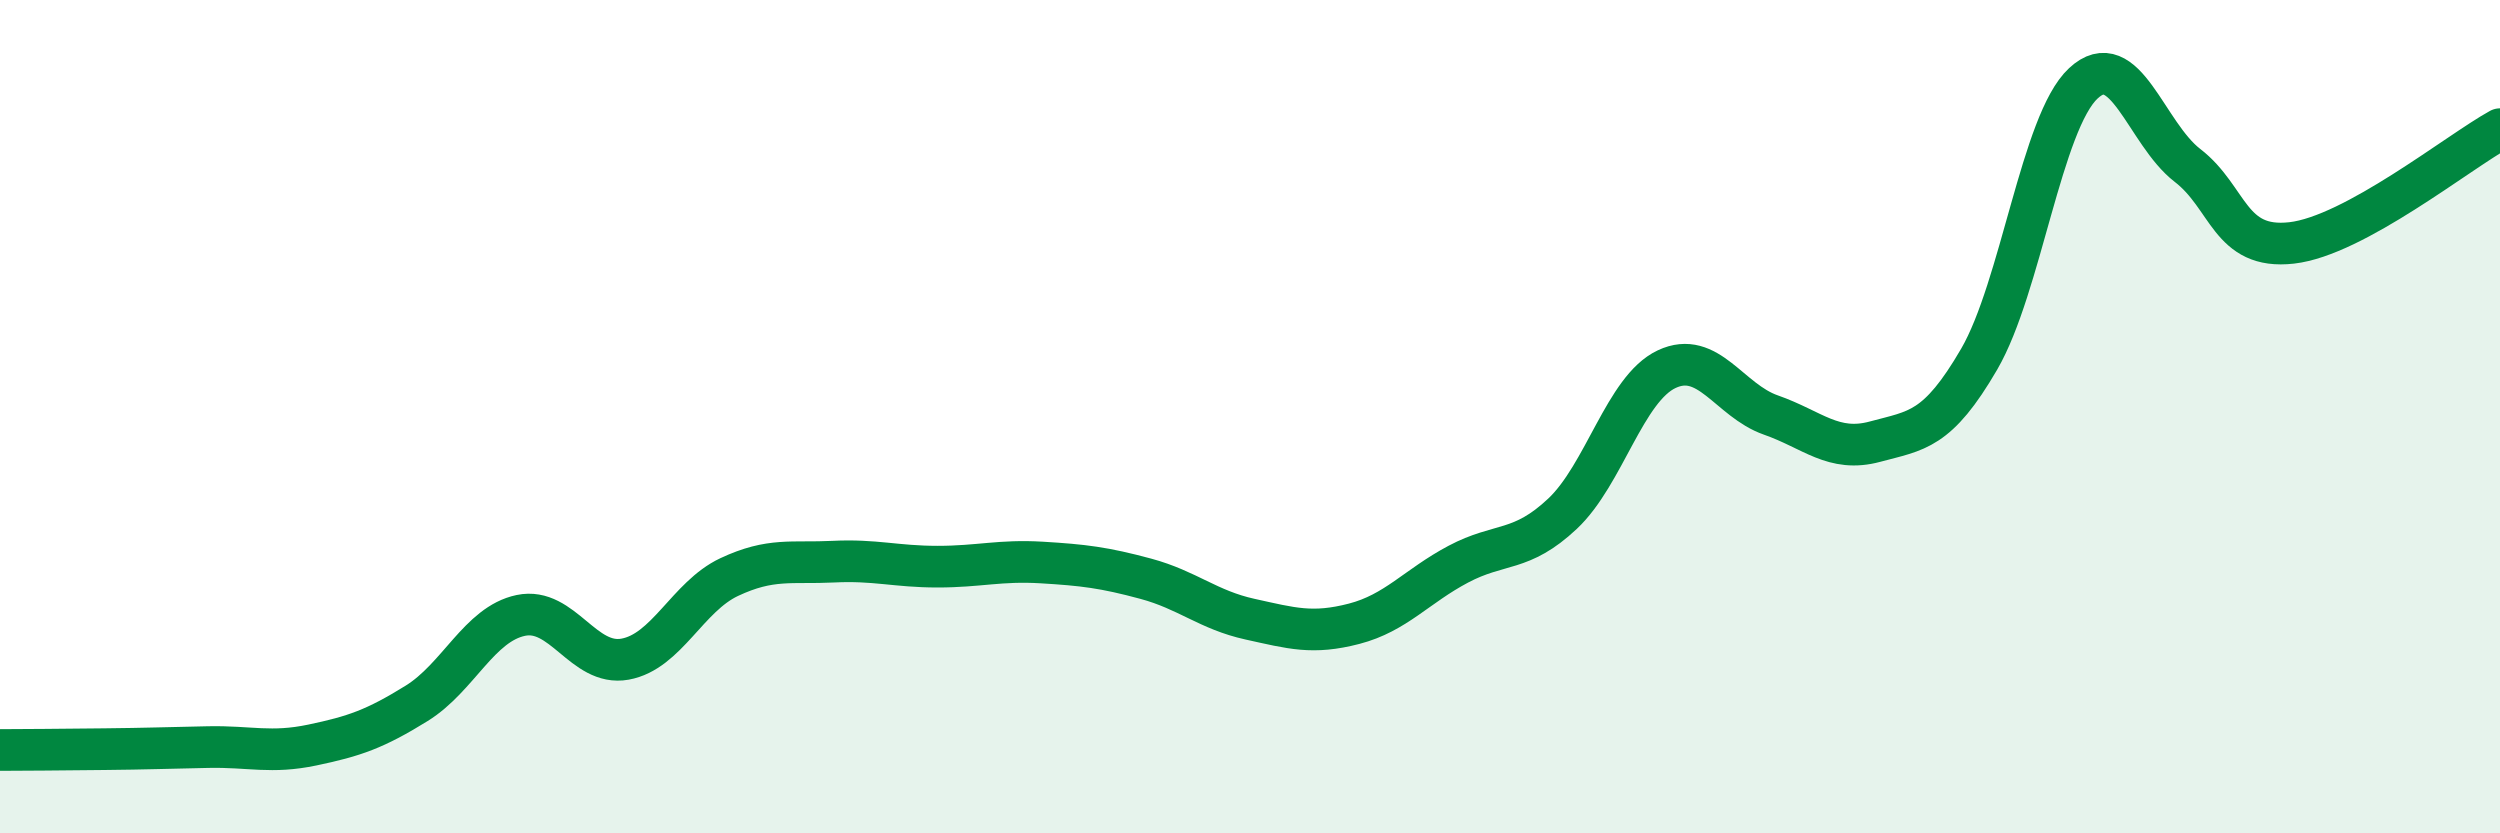
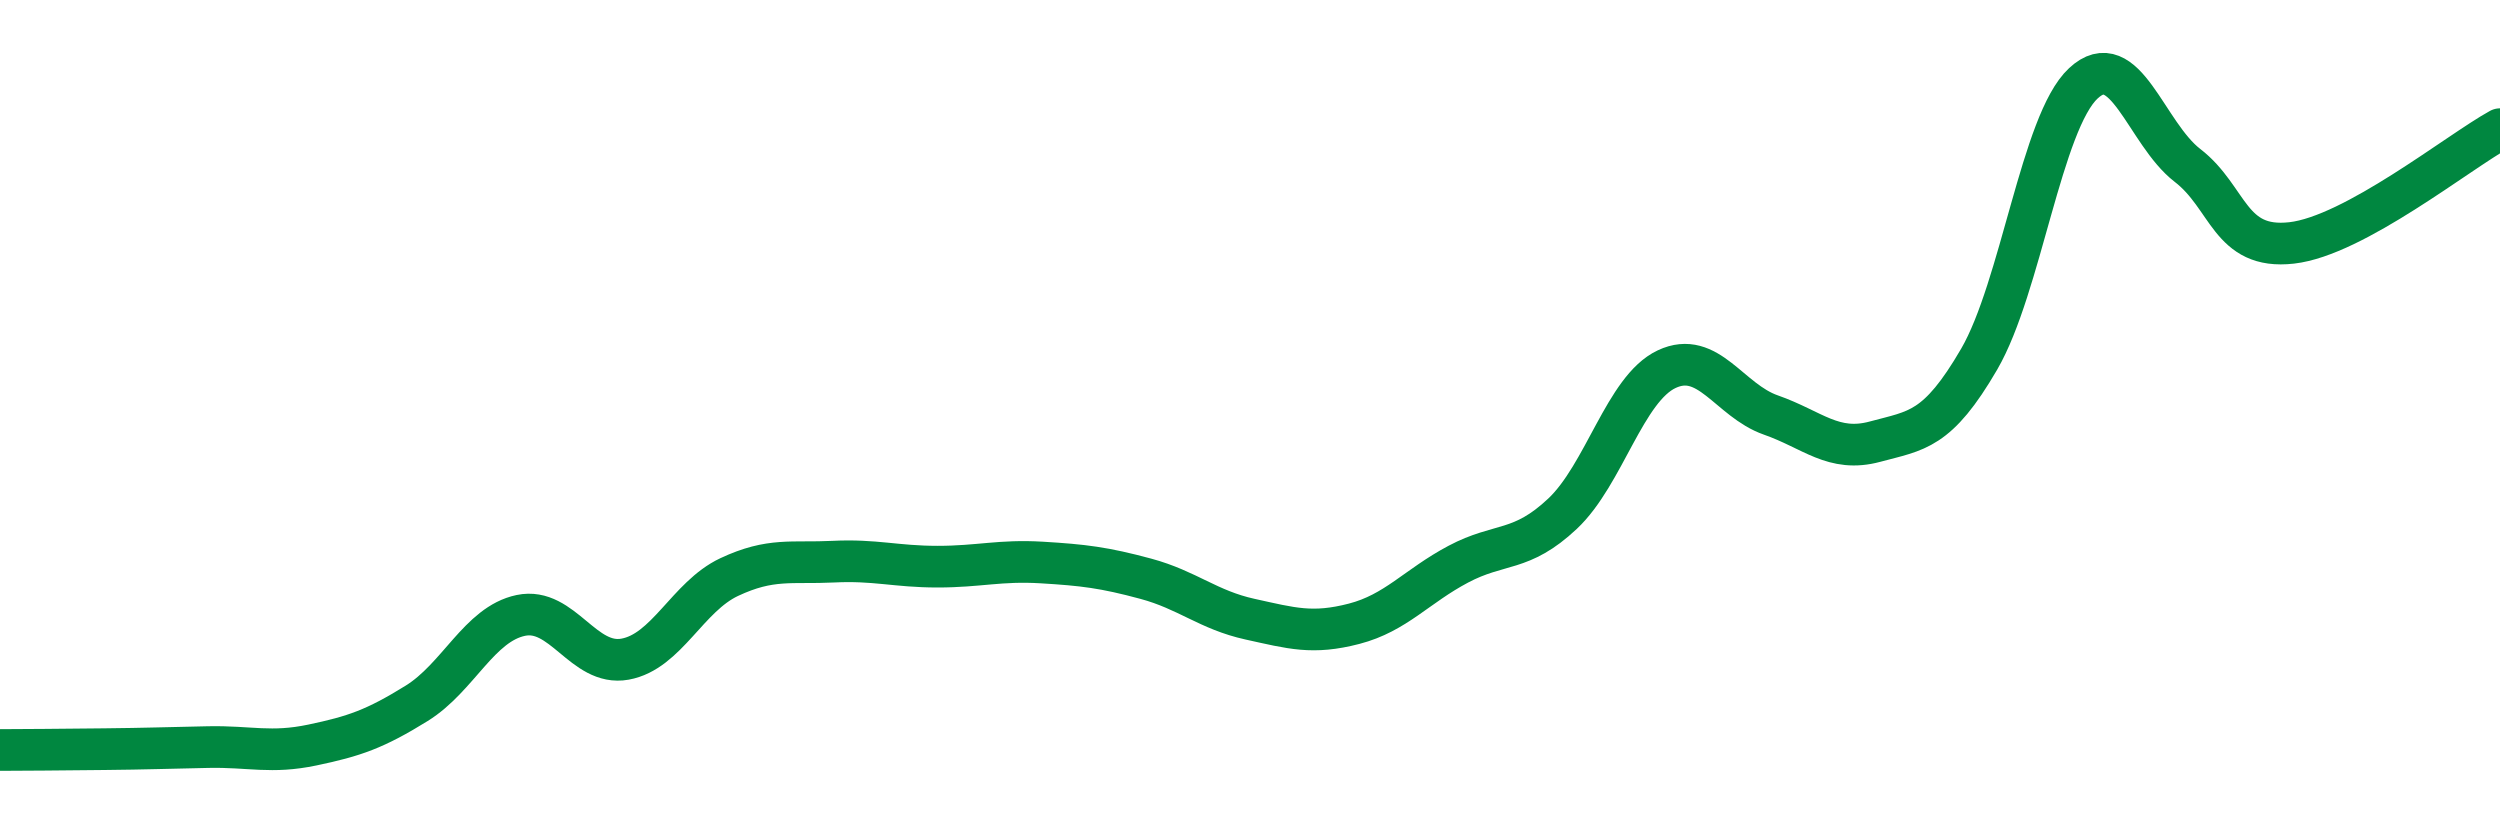
<svg xmlns="http://www.w3.org/2000/svg" width="60" height="20" viewBox="0 0 60 20">
-   <path d="M 0,18 C 0.5,18 1.5,17.99 2.5,17.98 C 3.5,17.97 4,17.95 5,17.93 C 6,17.91 6.5,18.09 7.5,17.88 C 8.5,17.67 9,17.5 10,16.88 C 11,16.26 11.5,14.98 12.5,14.77 C 13.5,14.56 14,16 15,15.82 C 16,15.64 16.5,14.32 17.5,13.85 C 18.5,13.38 19,13.53 20,13.48 C 21,13.43 21.5,13.6 22.5,13.6 C 23.5,13.6 24,13.44 25,13.5 C 26,13.56 26.5,13.62 27.5,13.89 C 28.5,14.16 29,14.64 30,14.86 C 31,15.08 31.5,15.23 32.5,14.97 C 33.5,14.71 34,14.07 35,13.54 C 36,13.01 36.5,13.27 37.5,12.33 C 38.5,11.39 39,9.33 40,8.86 C 41,8.39 41.5,9.61 42.5,9.96 C 43.5,10.31 44,10.87 45,10.6 C 46,10.33 46.5,10.34 47.5,8.62 C 48.5,6.9 49,2.93 50,2 C 51,1.07 51.5,3.2 52.5,3.97 C 53.5,4.74 53.5,6 55,5.83 C 56.5,5.66 59,3.65 60,3.1L60 20L0 20Z" fill="#008740" opacity="0.1" stroke-linecap="round" stroke-linejoin="round" />
  <path d="M 0,18 C 0.5,18 1.5,17.99 2.5,17.98 C 3.5,17.97 4,17.95 5,17.93 C 6,17.91 6.5,18.09 7.5,17.88 C 8.5,17.67 9,17.5 10,16.88 C 11,16.26 11.5,14.98 12.5,14.77 C 13.5,14.56 14,16 15,15.82 C 16,15.64 16.5,14.32 17.5,13.85 C 18.5,13.38 19,13.53 20,13.48 C 21,13.43 21.5,13.6 22.5,13.6 C 23.5,13.6 24,13.44 25,13.5 C 26,13.56 26.5,13.62 27.5,13.89 C 28.5,14.16 29,14.64 30,14.86 C 31,15.08 31.5,15.23 32.5,14.97 C 33.5,14.71 34,14.07 35,13.54 C 36,13.01 36.5,13.27 37.5,12.33 C 38.5,11.39 39,9.33 40,8.86 C 41,8.39 41.5,9.61 42.5,9.96 C 43.5,10.31 44,10.87 45,10.6 C 46,10.33 46.5,10.34 47.5,8.62 C 48.5,6.9 49,2.93 50,2 C 51,1.07 51.5,3.2 52.5,3.97 C 53.5,4.74 53.5,6 55,5.83 C 56.5,5.66 59,3.65 60,3.1" stroke="#008740" stroke-width="1" fill="none" stroke-linecap="round" stroke-linejoin="round" />
</svg>